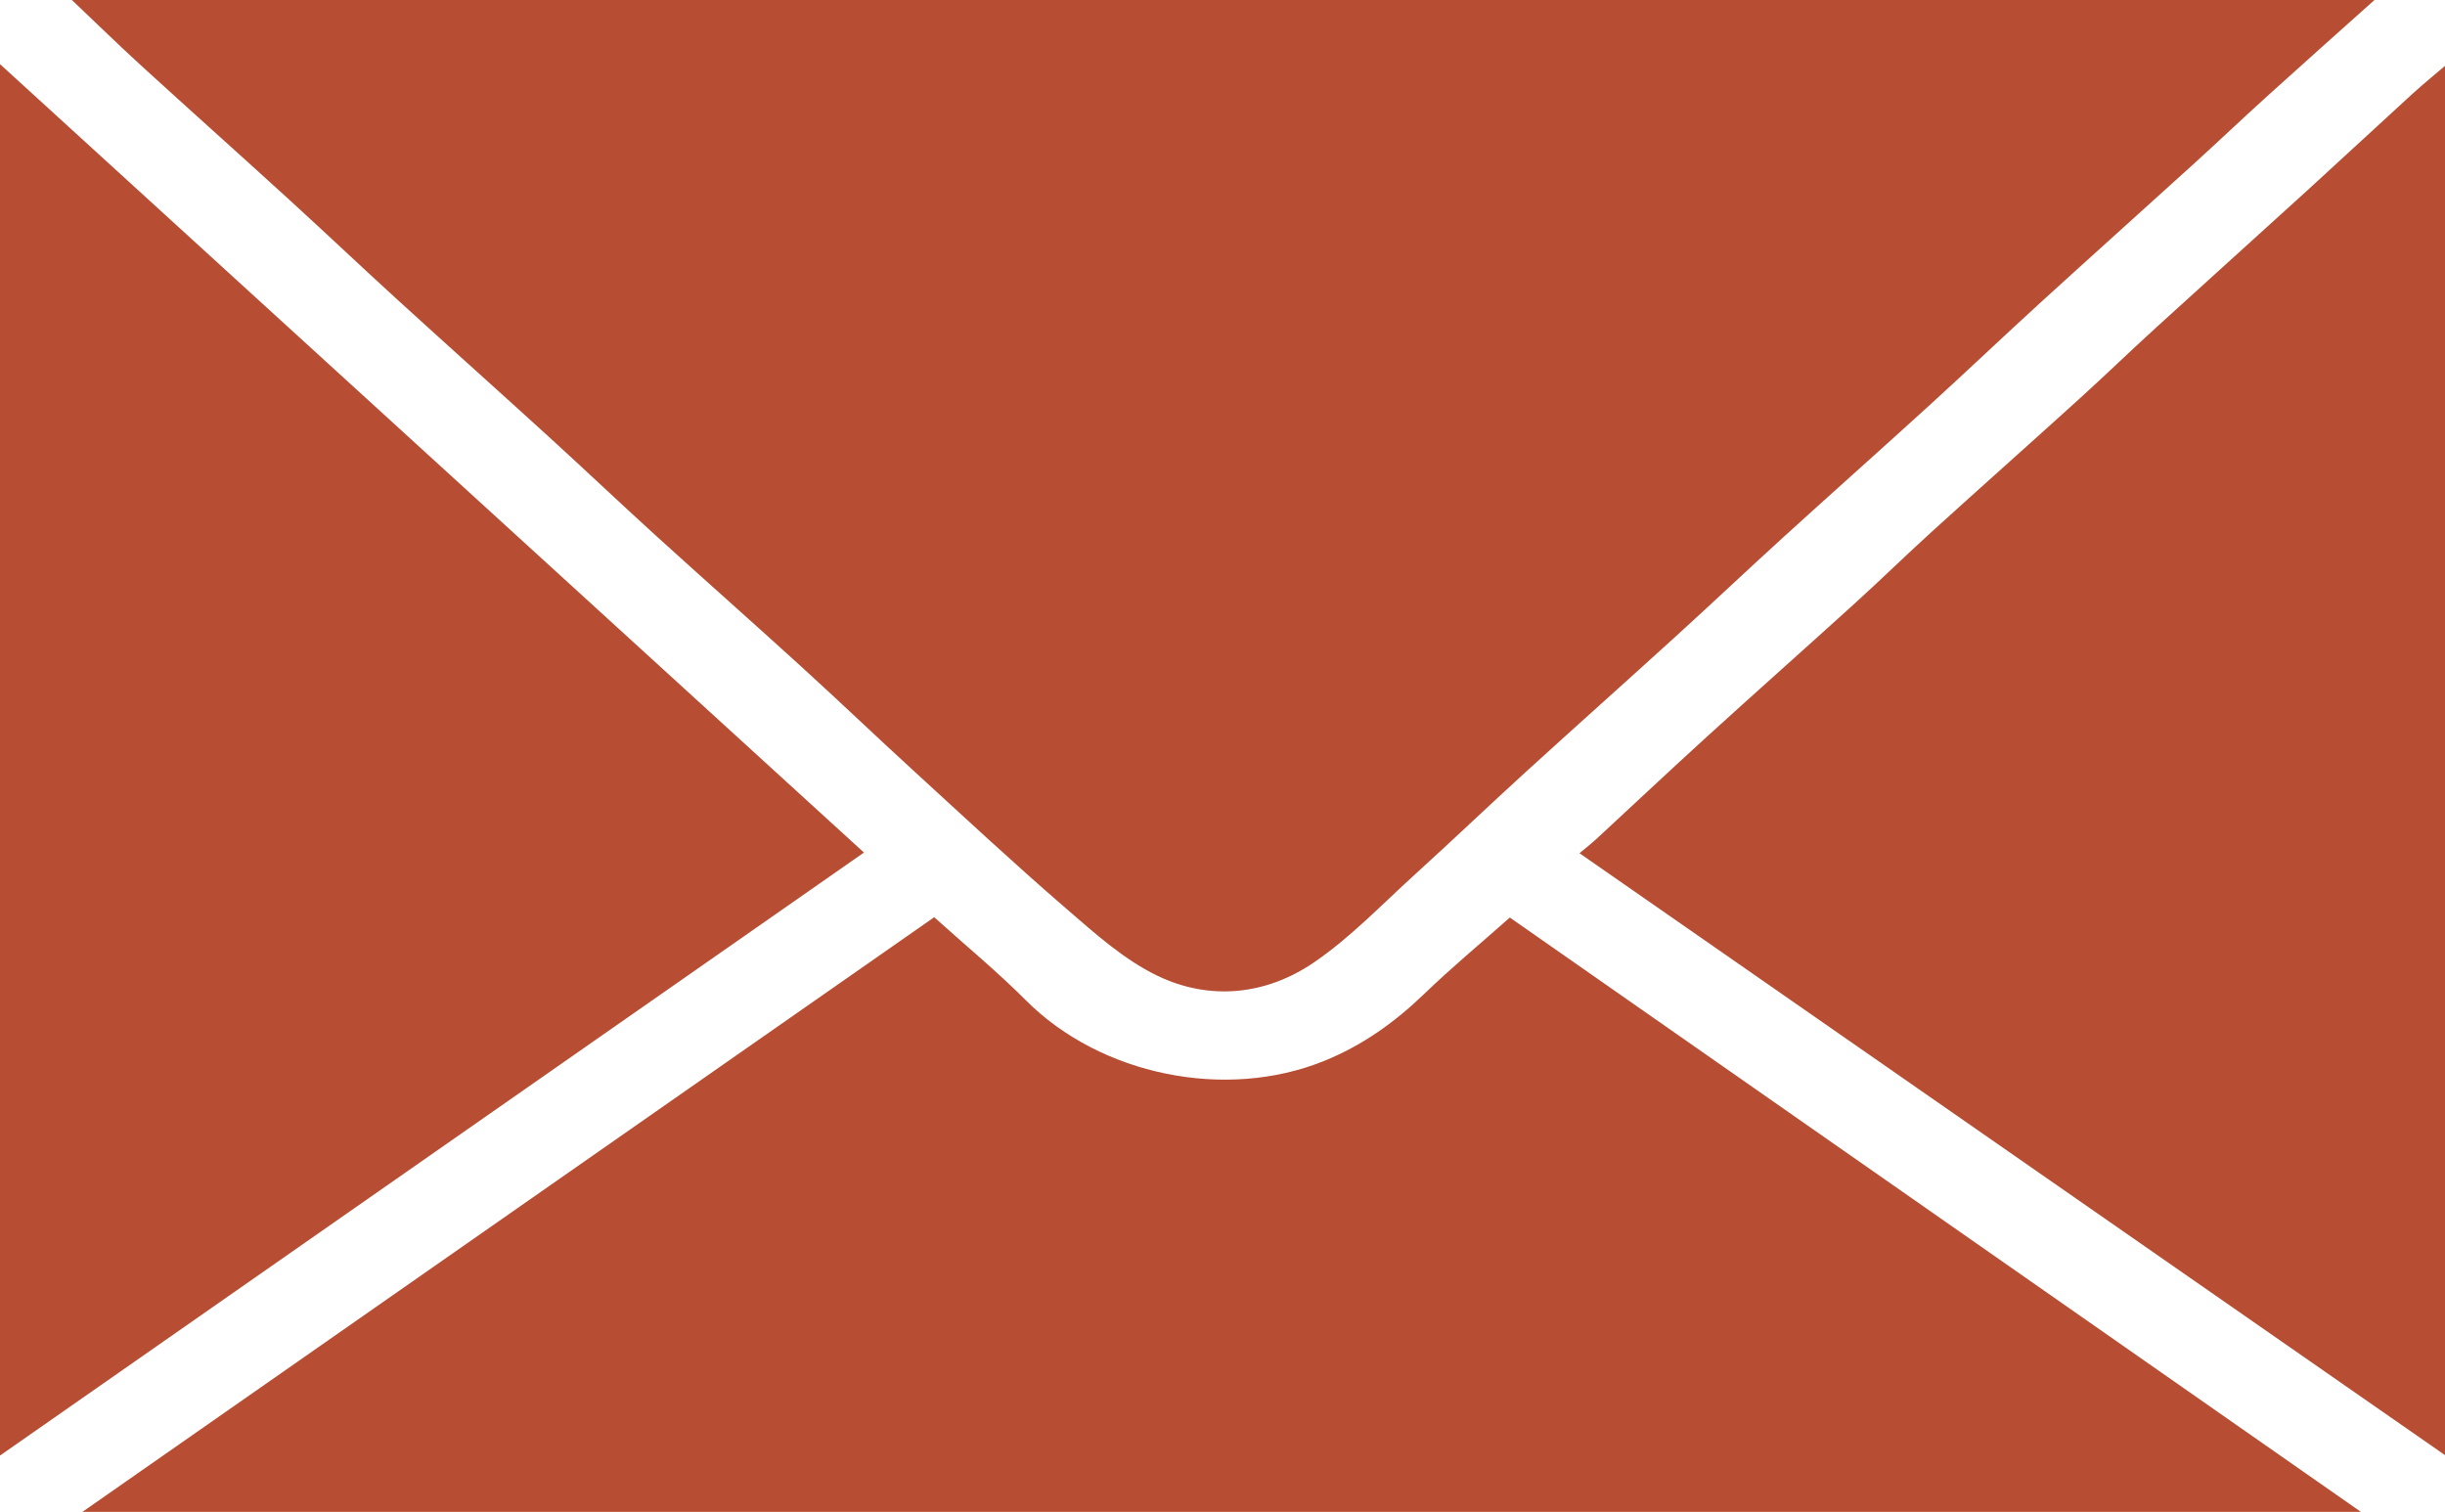
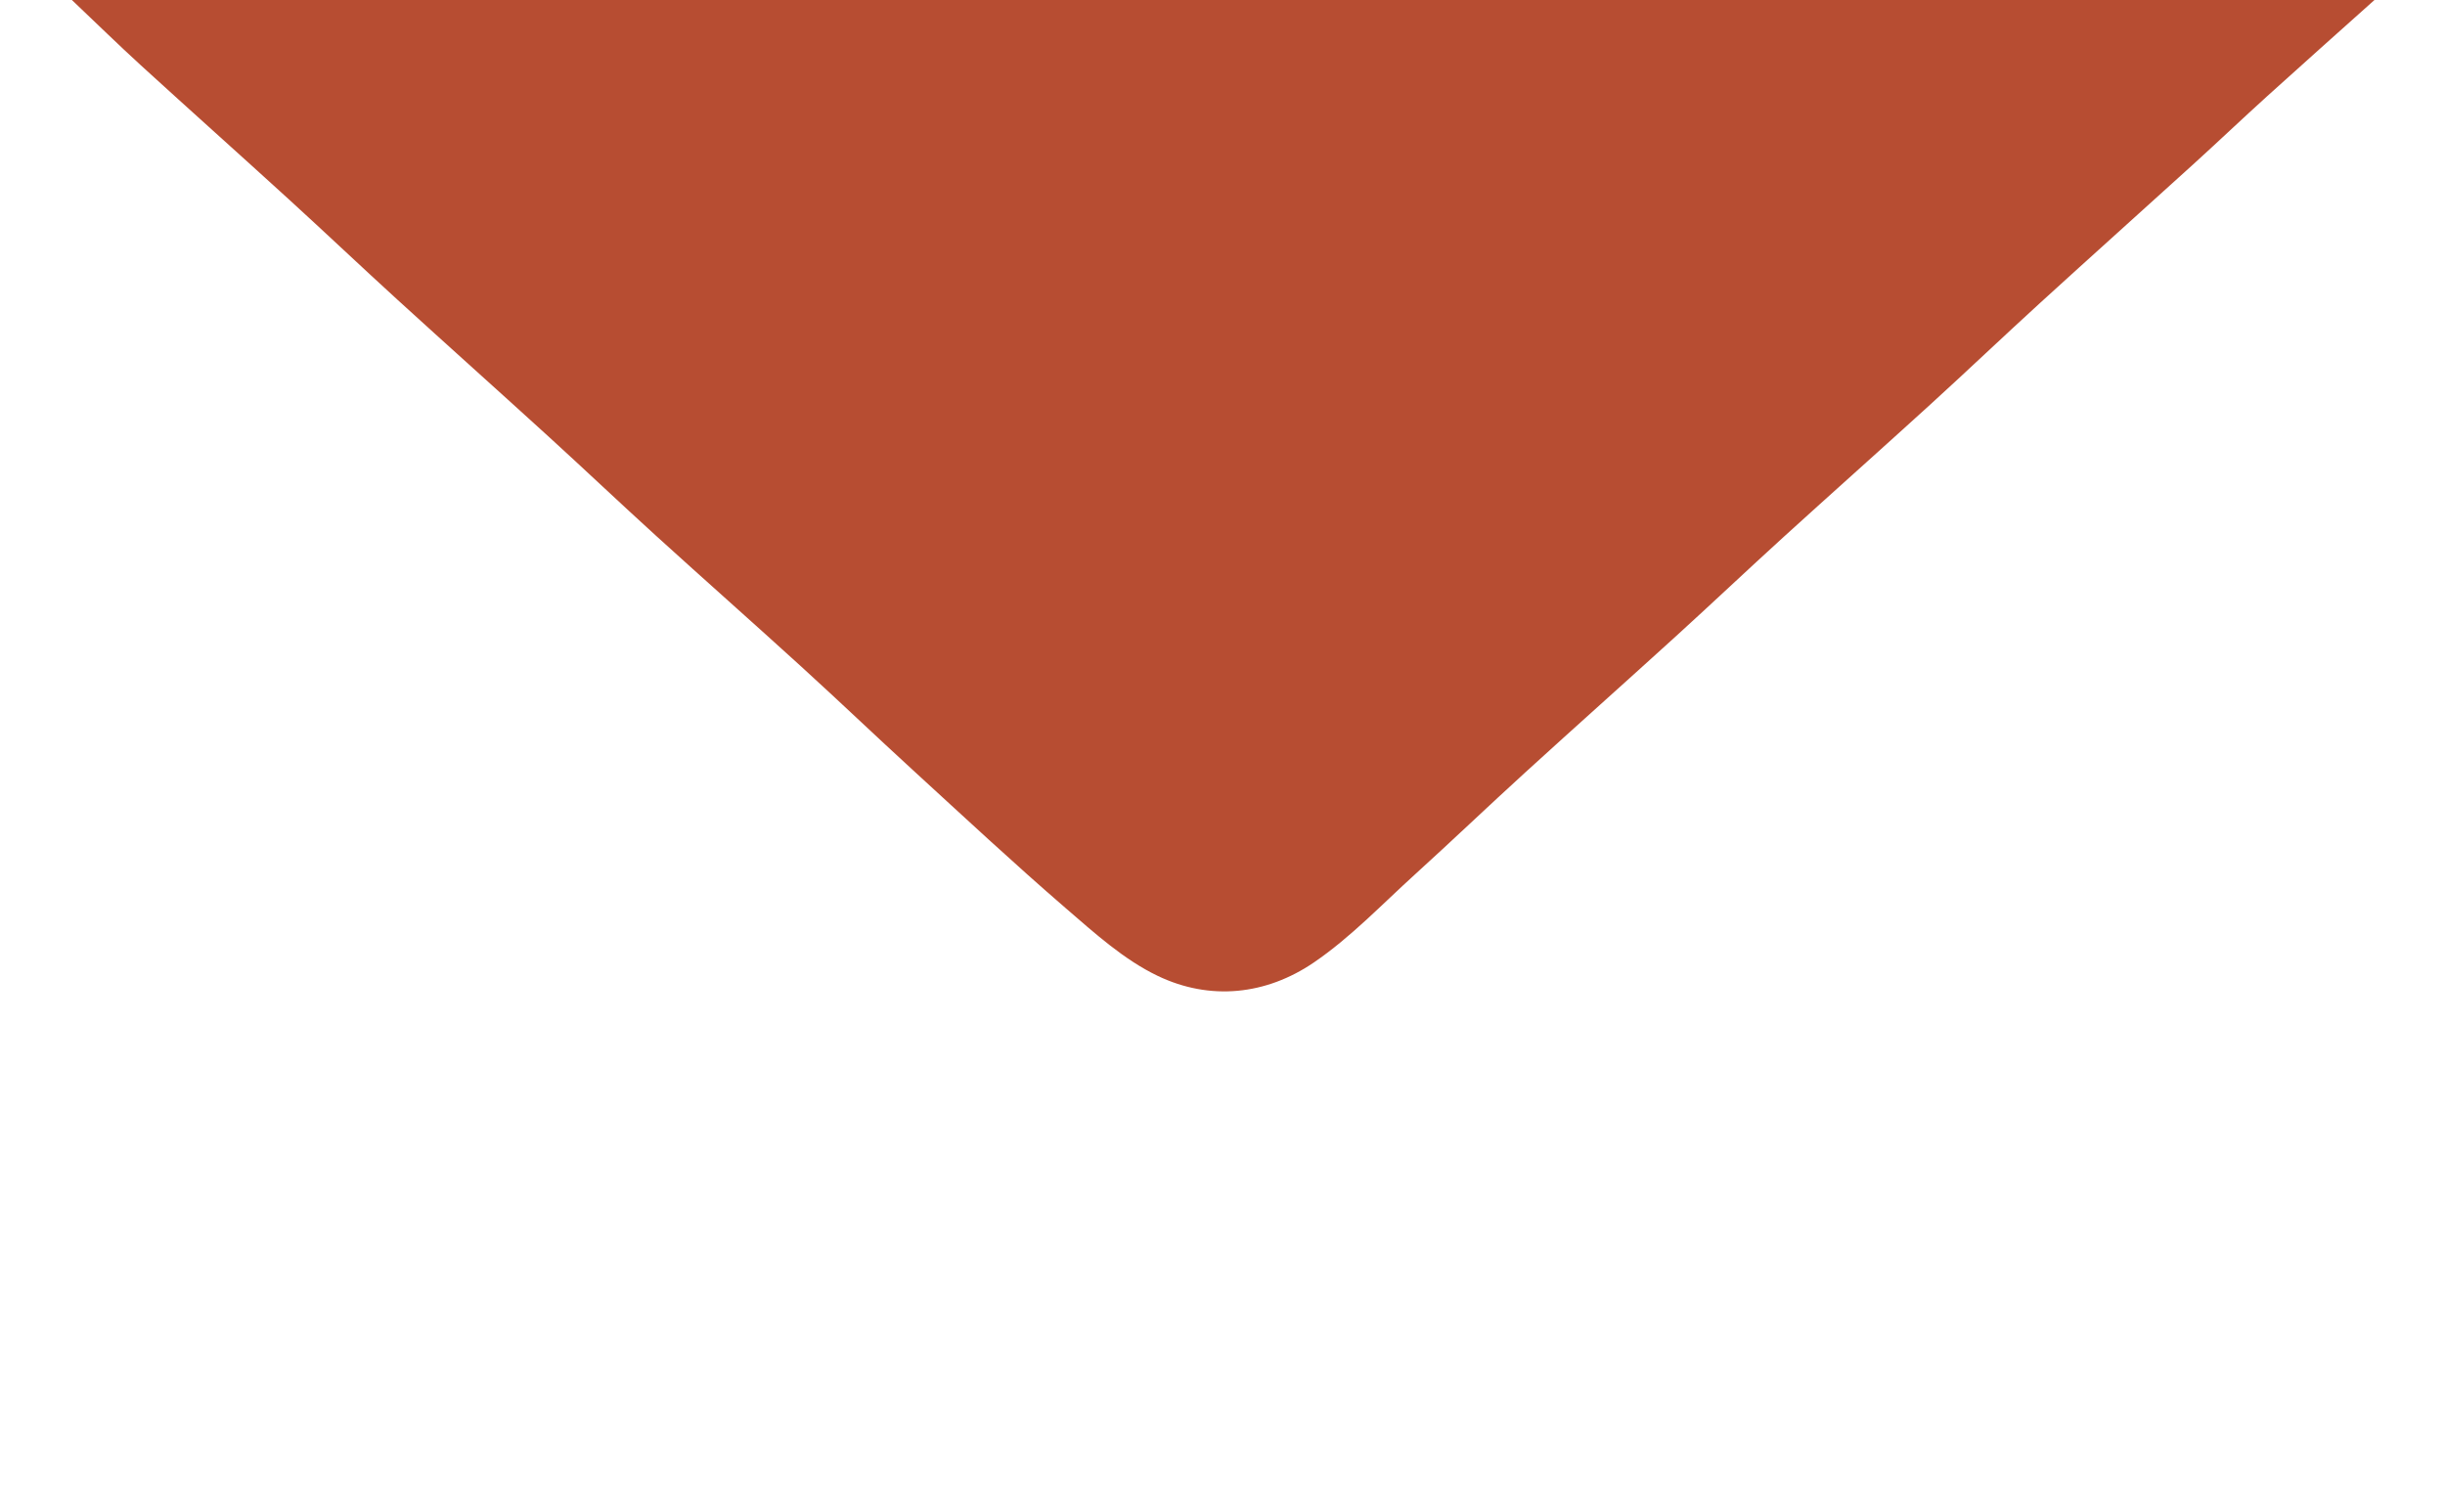
<svg xmlns="http://www.w3.org/2000/svg" id="Calque_1" viewBox="0 0 1475.063 912.105">
  <defs>
    <style>.cls-1{fill:#b74d32;}</style>
  </defs>
-   <path class="cls-1" d="M1475.063,877.866c-173.518-120.669-347.035-241.338-522.161-363.126,3.936-3.31,7.26-5.884,10.336-8.726,22.203-20.515,44.205-41.252,66.563-61.597,29.648-26.979,59.65-53.571,89.327-80.518,15.64-14.201,30.748-28.989,46.392-43.186,29.37-26.655,59.037-52.984,88.419-79.626,15.648-14.189,30.837-28.883,46.446-43.116,30.553-27.86,61.308-55.498,91.876-83.343,21.115-19.234,42.007-38.714,63.103-57.97,6.388-5.831,13.124-11.282,19.7-16.907V877.866Z" />
  <path class="cls-1" d="M43.37,0H1432.51c-22.633,20.273-43.705,38.993-64.597,57.912-15.053,13.631-29.773,27.63-44.806,41.284-30.619,27.81-61.444,55.392-92,83.27-22.343,20.385-44.25,41.248-66.606,61.618-29.343,26.737-59.028,53.099-88.393,79.811-21.754,19.788-43.114,40.007-64.864,59.8-30.279,27.554-60.862,54.776-91.117,82.356-22.353,20.376-44.222,41.283-66.619,61.61-19.926,18.086-38.763,37.924-60.823,52.97-28.842,19.671-62.647,23.239-94.245,8.109-20.392-9.764-38.134-25.861-55.54-40.885-31.312-27.026-61.573-55.275-92.094-83.209-22.62-20.703-44.792-41.898-67.462-62.545-29.04-26.449-58.487-52.453-87.557-78.87-21.765-19.778-43.094-40.034-64.828-59.846-30.256-27.583-60.798-54.853-91.047-82.444-22.034-20.098-43.671-40.63-65.704-60.729-29.633-27.032-59.568-53.734-89.19-80.779C71.353,26.954,58.124,13.998,43.37,0Z" />
-   <path class="cls-1" d="M910.875,553.548c170.902,119.346,340.795,237.988,513.449,358.558H49.73c172.895-120.705,342.975-239.446,513.864-358.751,18.749,16.894,37.916,32.691,55.379,50.187,45.021,45.106,120.323,60.54,179.671,36.592,23.186-9.356,42.709-23.28,60.564-40.506,16.325-15.75,33.837-30.271,51.667-46.08Z" />
-   <path class="cls-1" d="M0,878.123V38.699c174.759,159.475,347.745,317.331,521.221,475.636C347.126,635.845,174.266,756.493,0,878.123Z" />
</svg>